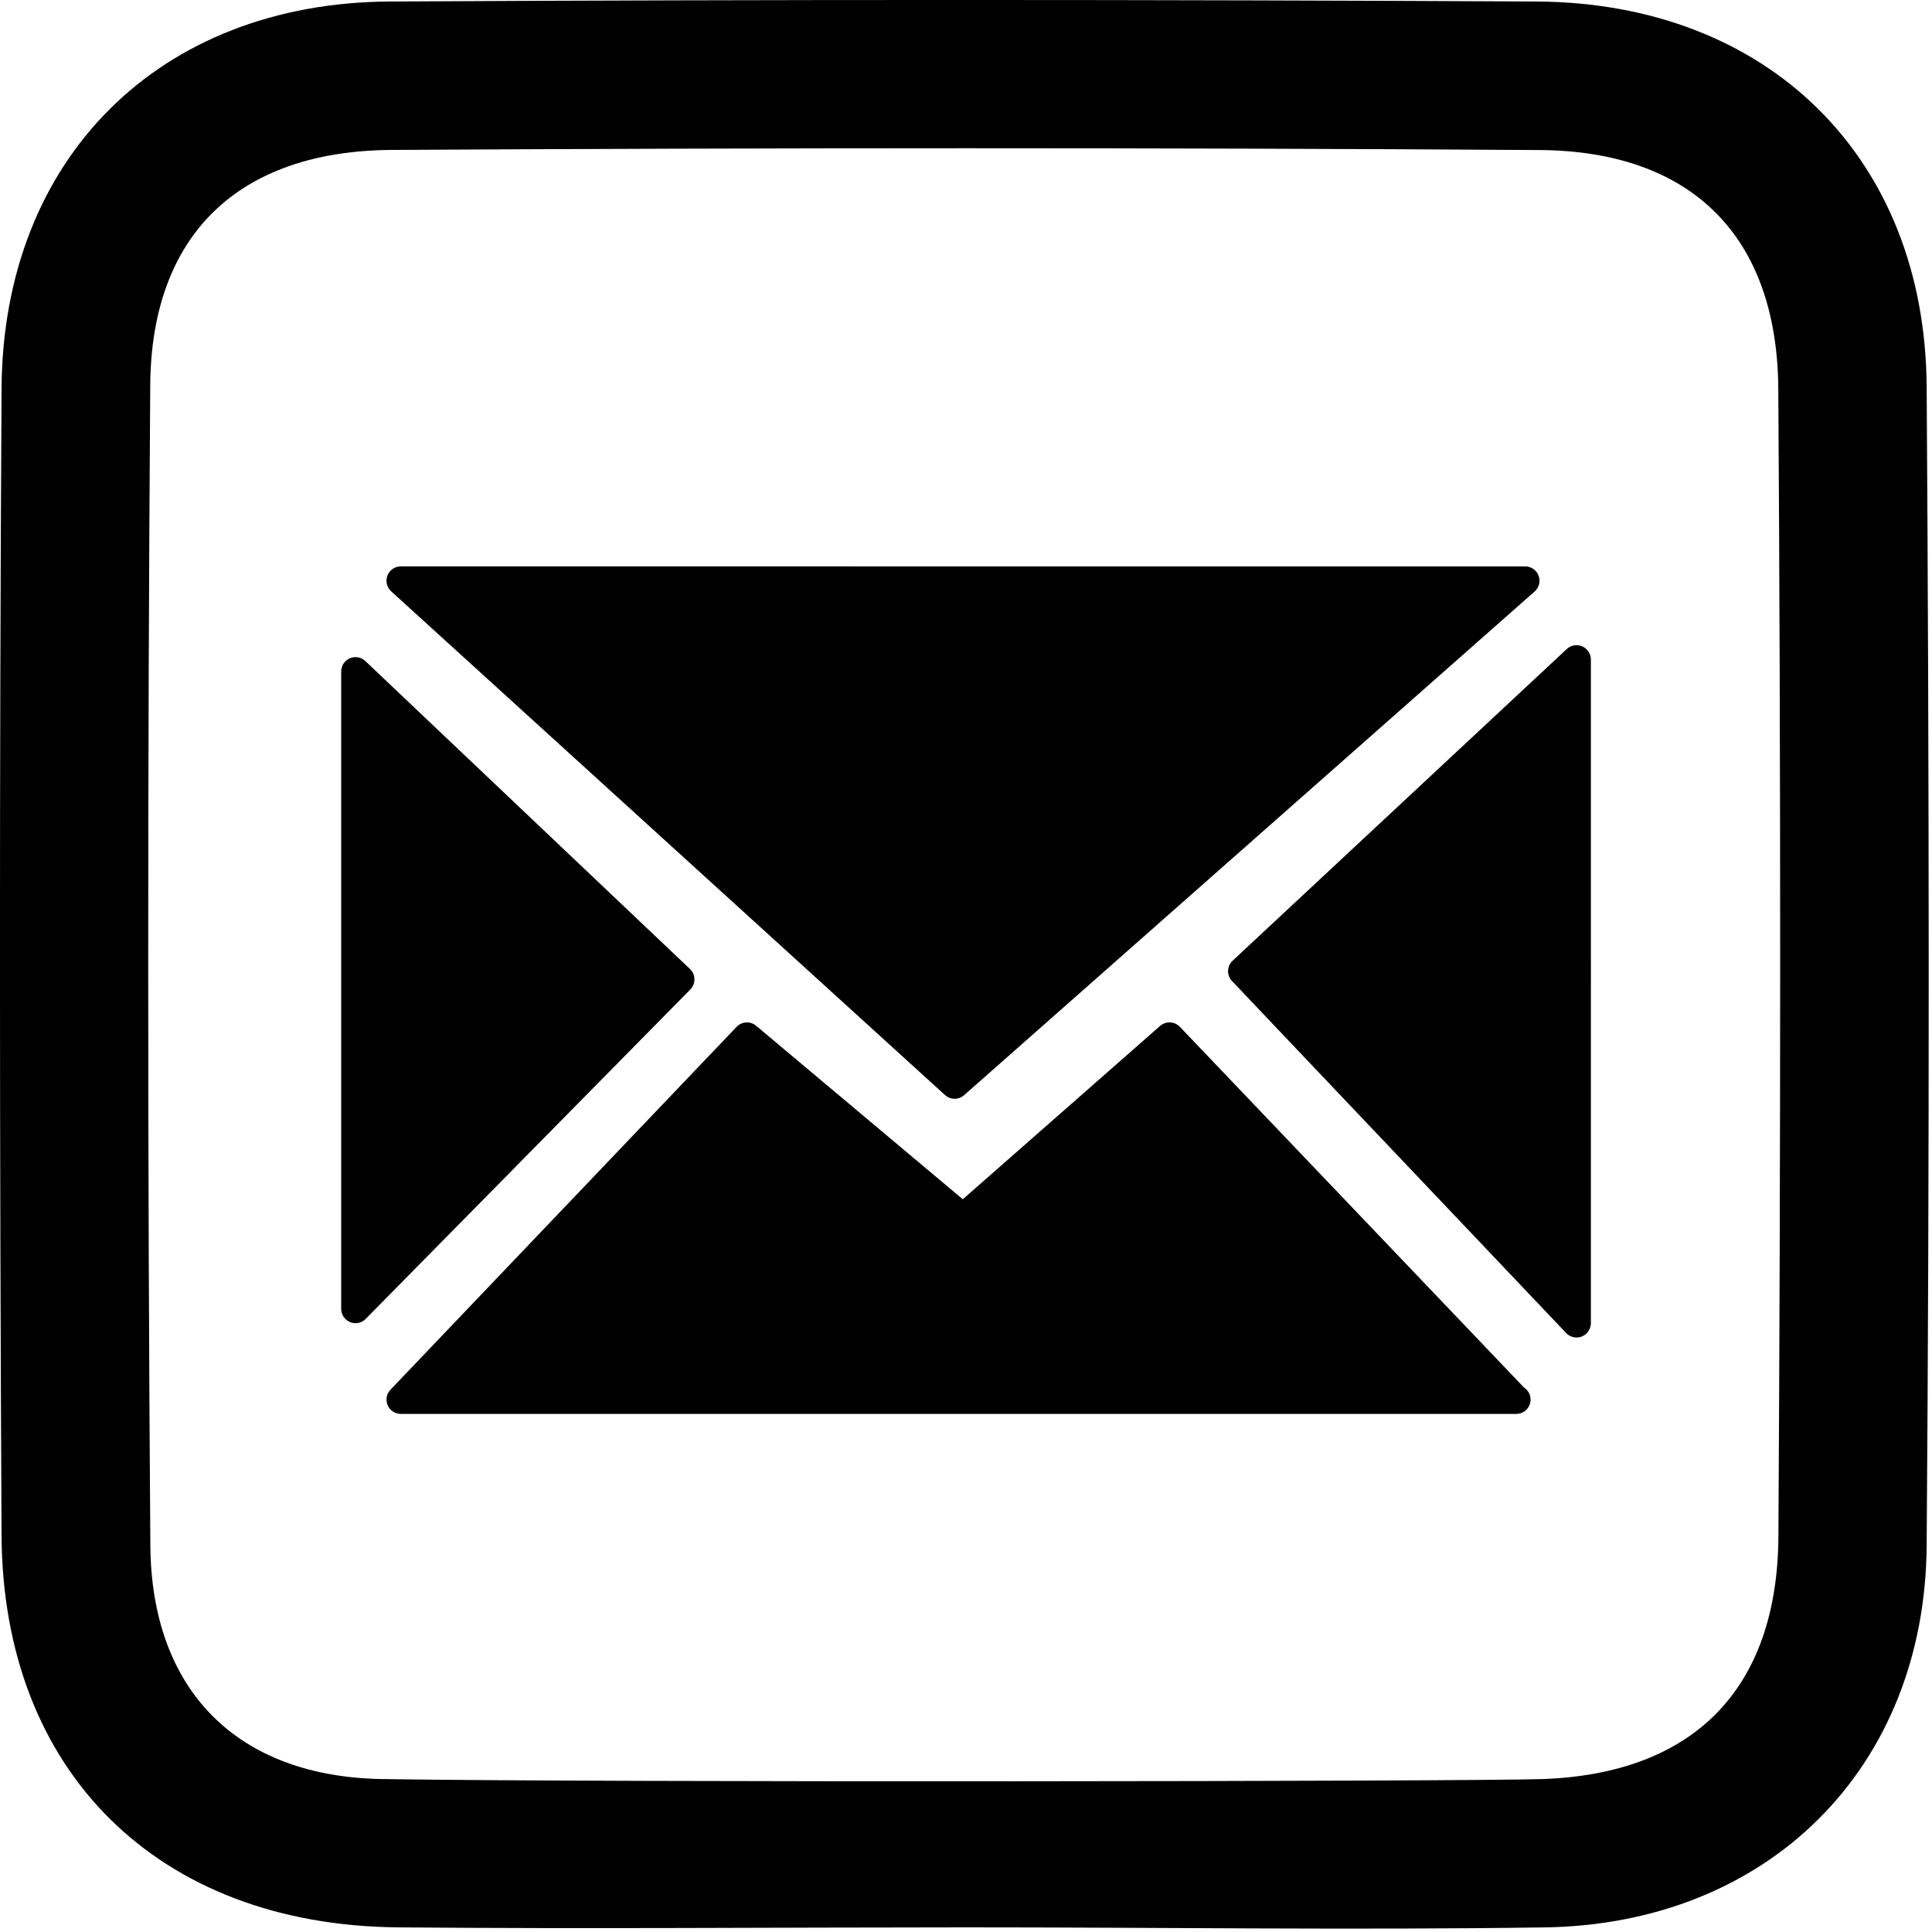
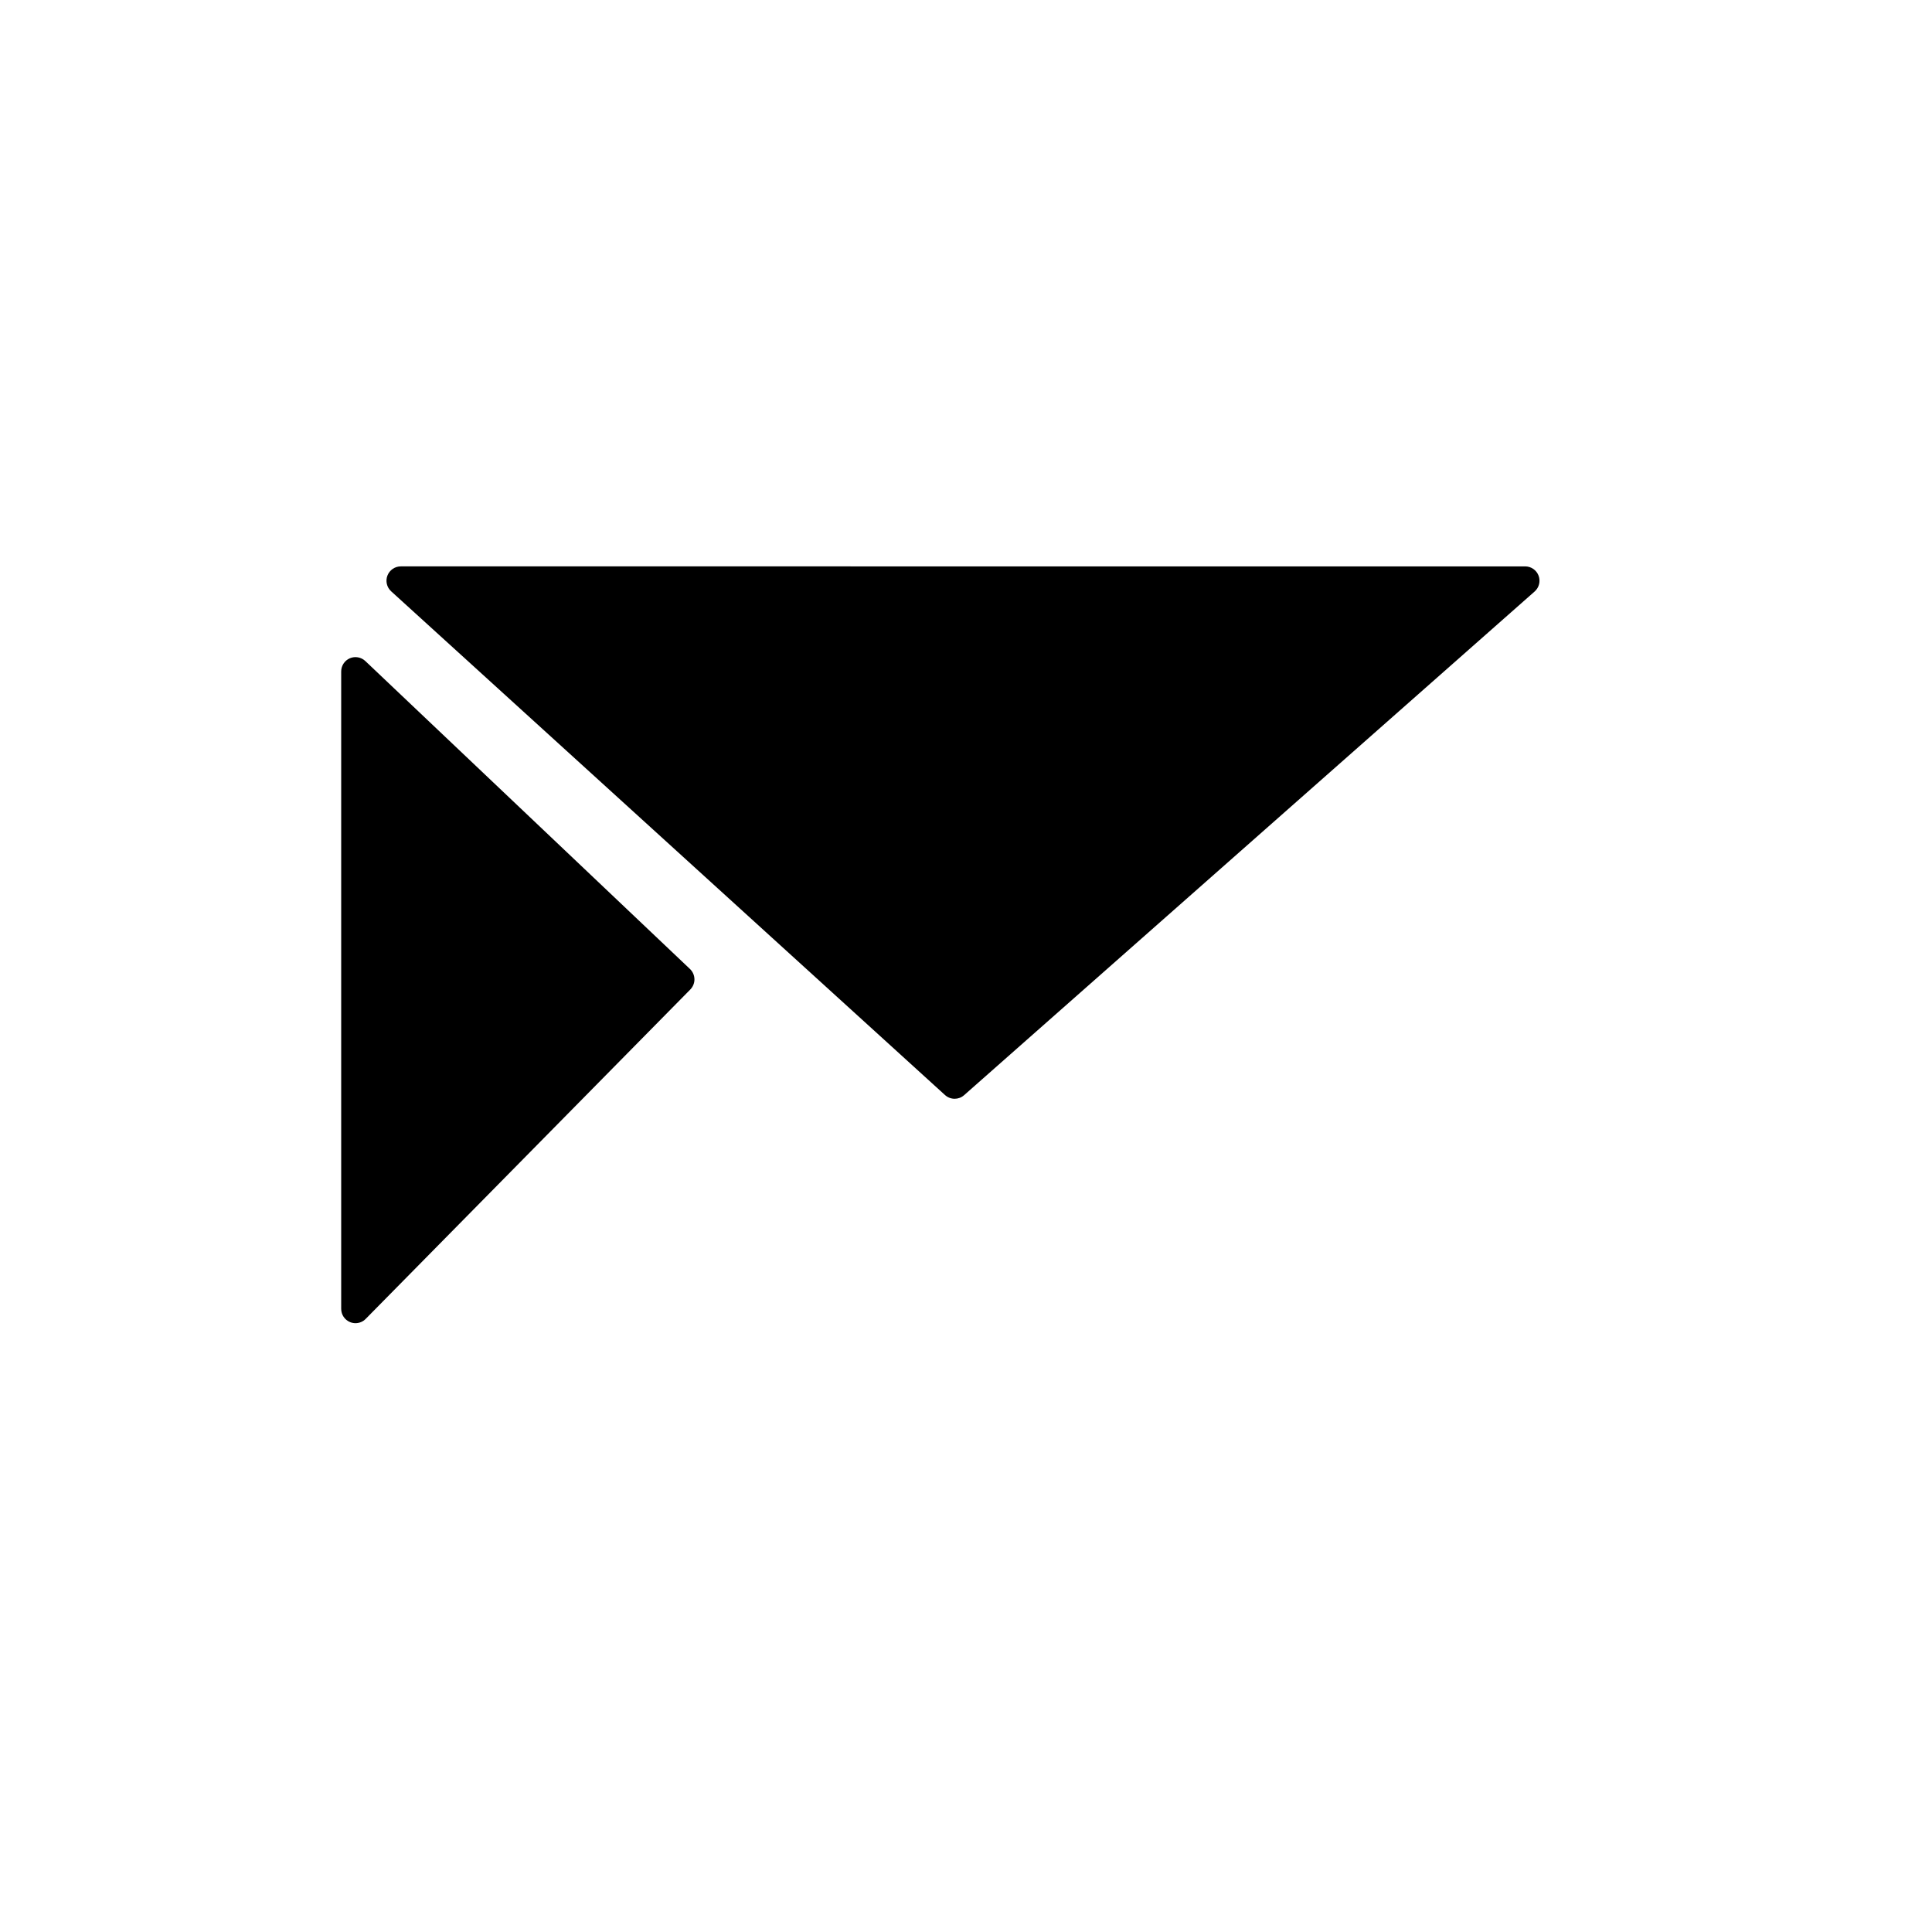
<svg xmlns="http://www.w3.org/2000/svg" version="1.1" x="0px" y="0px" viewBox="0 0 50 50" style="enable-background:new 0 0 50 50;" xml:space="preserve">
  <g id="圖層_1" style="display:none;">
</g>
  <g id="圖層_3">
    <g>
      <path d="M24.457,28.34c0.071,0.064,0.16,0.096,0.249,0.096c0.088,0,0.175-0.031,0.245-0.093l14.766-13.036    c0.115-0.102,0.156-0.265,0.101-0.409c-0.054-0.144-0.193-0.24-0.347-0.24H10.373c-0.153,0-0.29,0.094-0.346,0.237    c-0.055,0.143-0.017,0.305,0.096,0.408L24.457,28.34z" />
      <path d="M17.972,25.341c-0.002-0.1-0.043-0.194-0.115-0.263l-8.402-7.97c-0.108-0.102-0.266-0.13-0.401-0.072    c-0.136,0.059-0.224,0.193-0.224,0.341v16.496c0,0.151,0.091,0.286,0.23,0.343c0.045,0.019,0.093,0.028,0.14,0.028    c0.097,0,0.193-0.038,0.264-0.111l8.402-8.526C17.935,25.536,17.974,25.44,17.972,25.341z" />
-       <path d="M40.948,16.728c-0.136-0.059-0.293-0.032-0.4,0.069l-8.648,8.066c-0.072,0.067-0.115,0.161-0.118,0.26    c-0.003,0.099,0.034,0.195,0.102,0.266l8.648,9.11c0.071,0.075,0.169,0.115,0.269,0.115c0.046,0,0.093-0.009,0.138-0.026    c0.14-0.056,0.233-0.193,0.233-0.345V17.068C41.171,16.92,41.084,16.787,40.948,16.728z" />
-       <path d="M30.535,26.574c-0.137-0.143-0.363-0.153-0.513-0.022l-5.105,4.485l-5.348-4.49c-0.149-0.126-0.371-0.114-0.506,0.028    l-8.958,9.391c-0.102,0.107-0.131,0.265-0.072,0.402c0.058,0.136,0.192,0.224,0.341,0.224h28.852c0.006,0,0.011,0,0.014,0    c0.205,0,0.371-0.166,0.371-0.371c0-0.131-0.068-0.247-0.171-0.313L30.535,26.574z" />
    </g>
-     <path d="M24.978,49.88c-4.892,0.001-9.784,0.043-14.676,0C4.104,49.825,0.071,45.869,0.04,39.732   c-0.051-9.89-0.057-19.781,0-29.671C0.074,4.1,4.117,0.071,10.088,0.039c9.89-0.054,19.781-0.051,29.671,0   c5.99,0.031,10.064,4.031,10.103,9.97c0.066,9.996,0.075,19.993,0,29.99c-0.043,5.77-4.111,9.798-9.889,9.882   C34.976,49.953,29.977,49.879,24.978,49.88z M39.921,46.042c3.894-0.137,6.08-2.313,6.104-6.279c0.059-9.9,0.063-19.8-0.003-29.7   c-0.026-3.943-2.239-6.154-6.176-6.18c-9.9-0.064-19.8-0.059-29.7-0.003C6.17,3.903,3.915,6.075,3.888,9.973   c-0.07,10.006-0.07,20.013,0.003,30.019c0.027,3.757,2.248,5.989,6,6.05C15.424,46.132,38.125,46.105,39.921,46.042z" />
  </g>
</svg>